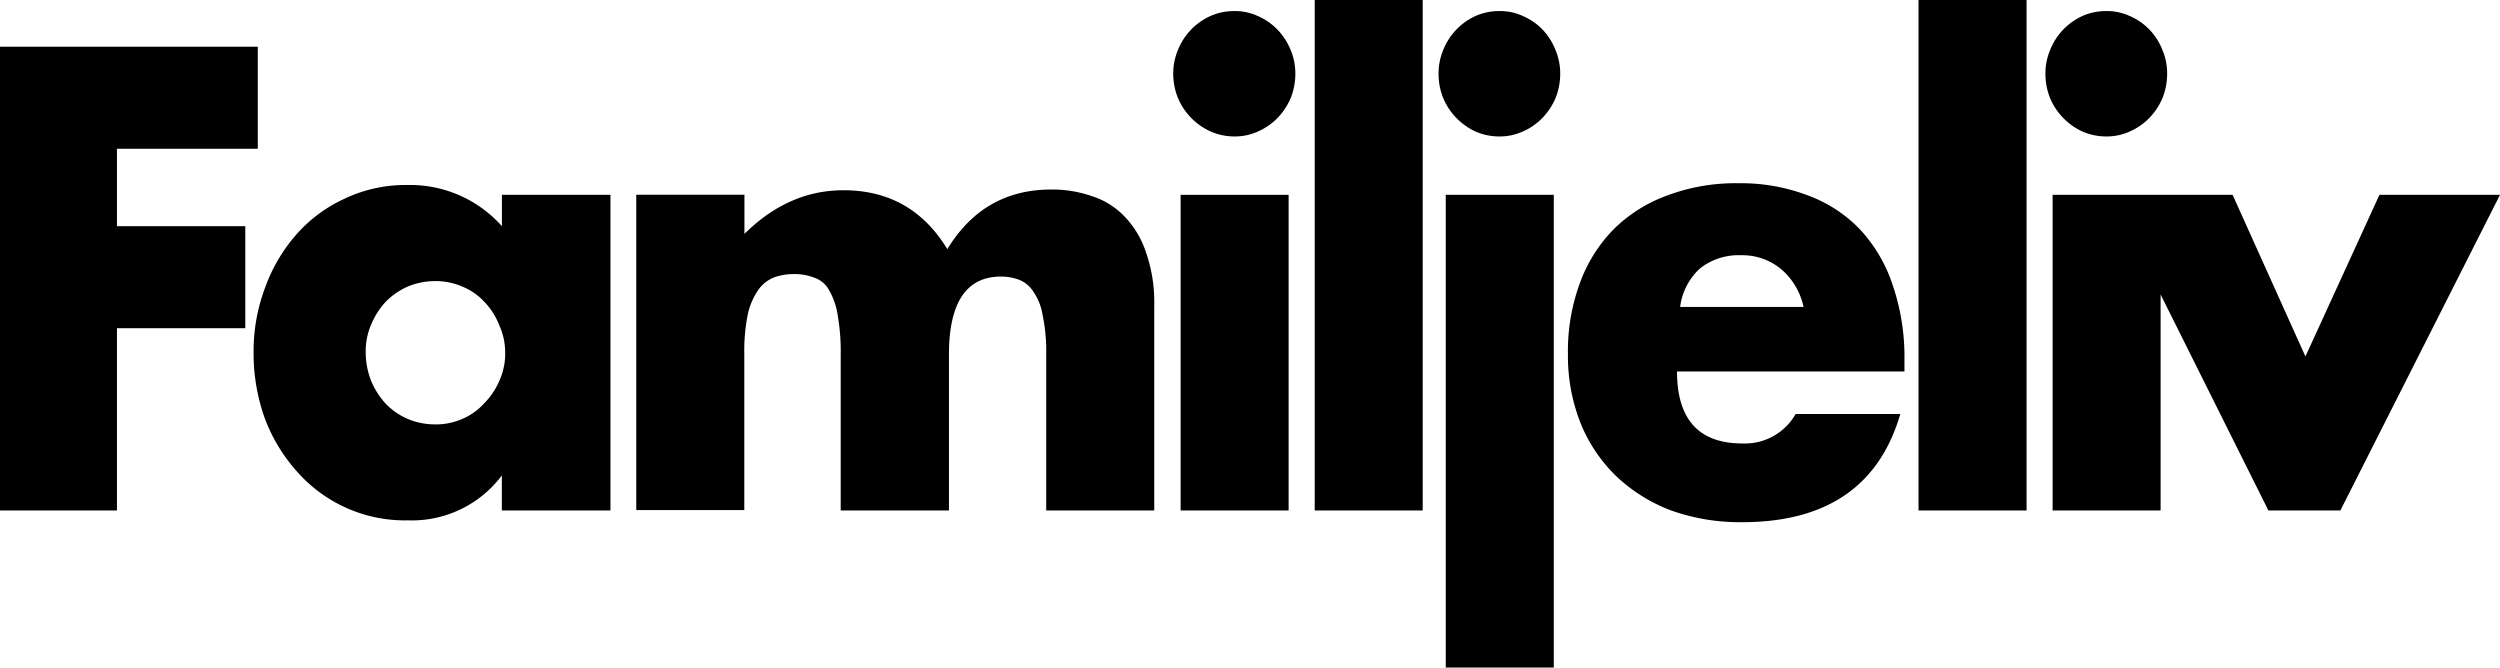
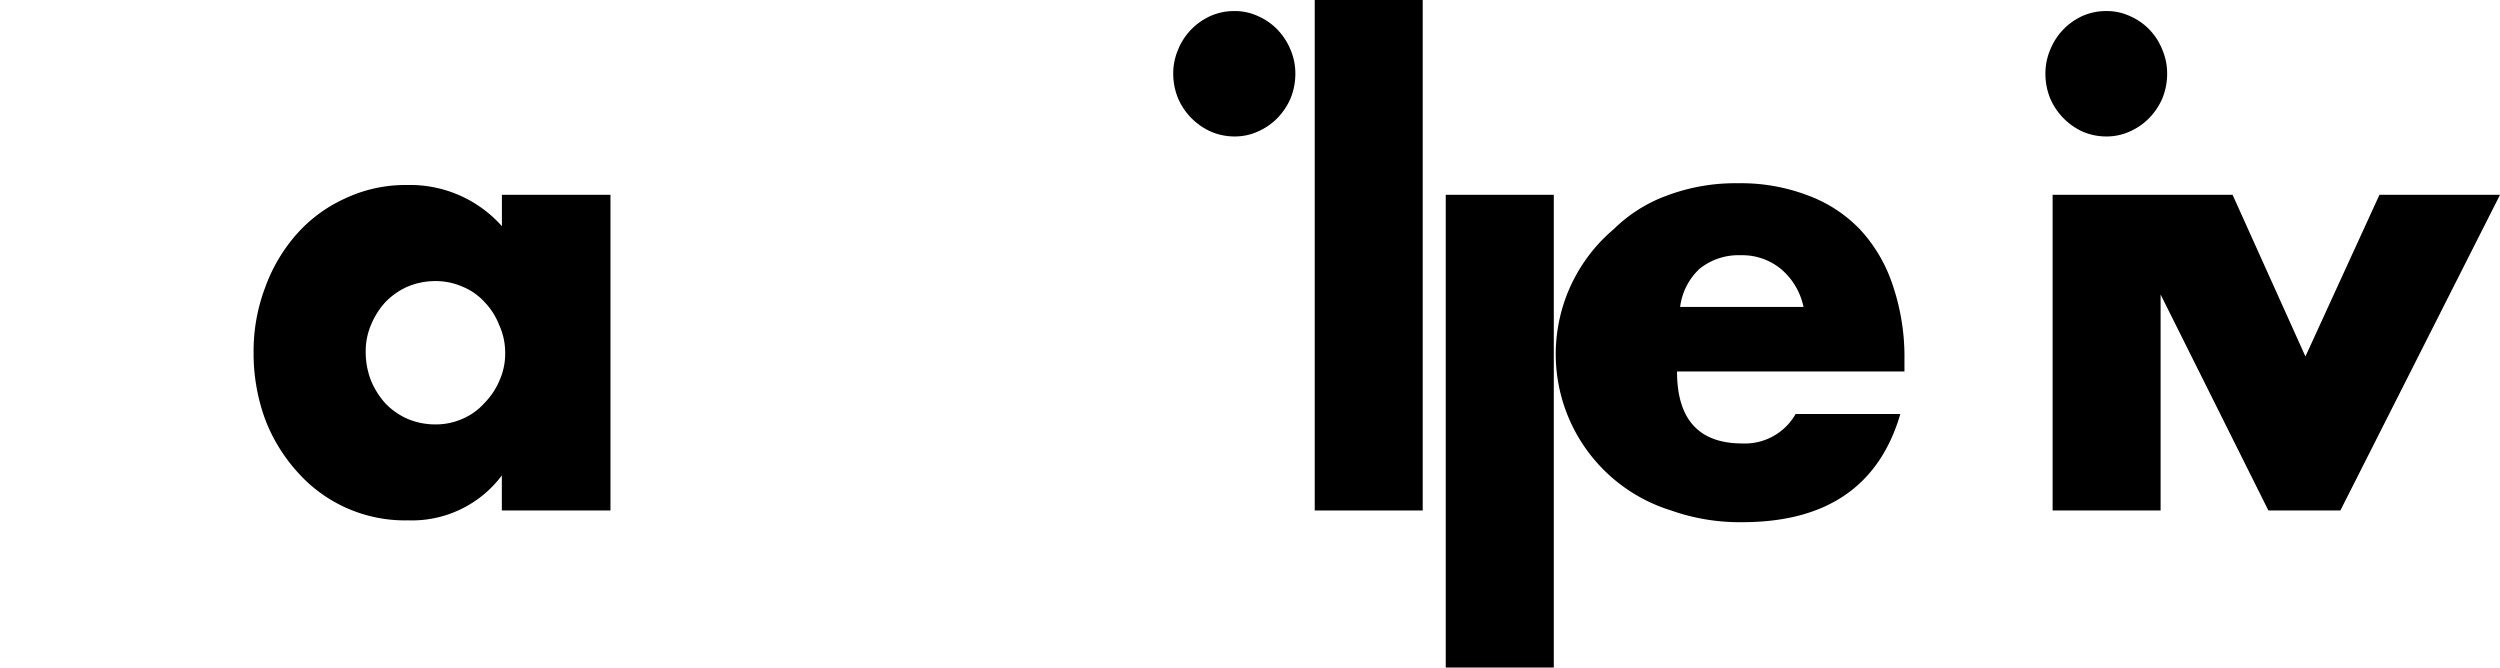
<svg xmlns="http://www.w3.org/2000/svg" id="Layer_1" data-name="Layer 1" viewBox="0 0 382 102">
-   <path d="M17.87,22.73H39.39V7.14H0V78H17.87V50.15H37.48V34.56H17.87Z" />
  <path d="M76.69,34.56a18.77,18.77,0,0,0-14.5-6.29,21.54,21.54,0,0,0-9.49,2.07,21.89,21.89,0,0,0-7.38,5.45A25.22,25.22,0,0,0,40.49,44a27.38,27.38,0,0,0-1.74,9.77A29.31,29.31,0,0,0,40.49,64a25.64,25.64,0,0,0,5,8.17,21.93,21.93,0,0,0,16.87,7.34,17.16,17.16,0,0,0,14.32-6.86V78h16.6V29.77H76.69Zm-.37,23.58A11,11,0,0,1,74,61.61,9.46,9.46,0,0,1,70.66,64a10,10,0,0,1-4.1.85A10.88,10.88,0,0,1,62.27,64a10.55,10.55,0,0,1-3.37-2.35,12.2,12.2,0,0,1-2.2-3.47,12,12,0,0,1-.82-4.42,10.23,10.23,0,0,1,.82-4.14,11.85,11.85,0,0,1,2.2-3.47,10.88,10.88,0,0,1,3.37-2.35,11,11,0,0,1,4.29-.85,10.14,10.14,0,0,1,4.1.85A9.33,9.33,0,0,1,74,46.11a10.65,10.65,0,0,1,2.28,3.57,10.06,10.06,0,0,1,.91,4.22A9.94,9.94,0,0,1,76.32,58.14Z" />
-   <path d="M171.81,33.06a11.88,11.88,0,0,0-5-3.1,18.37,18.37,0,0,0-6.19-1q-10.32,0-15.87,9.11-5.47-9-15.87-9-8.4,0-15.13,6.67V29.76H97.22V77.94h16.51V54.19a28.84,28.84,0,0,1,.54-6.21,10.7,10.7,0,0,1,1.64-3.75,5.42,5.42,0,0,1,2.46-1.88,9,9,0,0,1,2.92-.47,8.22,8.22,0,0,1,3.19.57,4,4,0,0,1,2.2,1.88A10.83,10.83,0,0,1,128,48.18a31.9,31.9,0,0,1,.46,6V78H145V54.19q0-11.92,7.94-11.93a7.91,7.91,0,0,1,2.73.47,4.63,4.63,0,0,1,2.19,1.78,8.72,8.72,0,0,1,1.46,3.67,26.92,26.92,0,0,1,.54,6V78h16.51V46.68a23.2,23.2,0,0,0-1.28-8.17A14.22,14.22,0,0,0,171.81,33.06Z" />
  <path d="M195.17,4.5a9.32,9.32,0,0,0-3-2.06,8.3,8.3,0,0,0-3.56-.75,8.89,8.89,0,0,0-3.64.75A9.57,9.57,0,0,0,180,7.61a9.27,9.27,0,0,0-.73,3.66A9.91,9.91,0,0,0,180,15a9.7,9.7,0,0,0,2,3A9.83,9.83,0,0,0,185,20.1a9.05,9.05,0,0,0,3.64.75,8.45,8.45,0,0,0,3.56-.75,9.51,9.51,0,0,0,3-2.07,10,10,0,0,0,2-3,10,10,0,0,0,.73-3.76,9.27,9.27,0,0,0-.73-3.66A9.8,9.8,0,0,0,195.17,4.5Z" />
-   <path d="M196.9,29.77H180.4V78h16.5Z" />
  <path d="M217.39,0h-16.5V78h16.5Z" />
-   <path d="M235.68,4.5a9.28,9.28,0,0,0-3-2.06,8.33,8.33,0,0,0-3.56-.75,8.94,8.94,0,0,0-3.65.75,9.57,9.57,0,0,0-4.93,5.17,9.27,9.27,0,0,0-.73,3.66,9.91,9.91,0,0,0,.73,3.76,9.7,9.7,0,0,0,2,3,9.83,9.83,0,0,0,2.92,2.07,9.1,9.1,0,0,0,3.65.75,8.48,8.48,0,0,0,3.56-.75,9.46,9.46,0,0,0,3-2.07,10,10,0,0,0,2-3,10,10,0,0,0,.73-3.76,9.27,9.27,0,0,0-.73-3.66A9.63,9.63,0,0,0,235.68,4.5Z" />
  <path d="M237.42,29.77H220.91V102h16.51Z" />
-   <path d="M284.27,35.12a21.17,21.17,0,0,0-8-5.25A28.65,28.65,0,0,0,265.58,28a29.64,29.64,0,0,0-10.86,1.88A22.5,22.5,0,0,0,246.6,35a22.82,22.82,0,0,0-5.2,8.27,30.06,30.06,0,0,0-1.82,10.8,27.86,27.86,0,0,0,1.91,10.53,23.51,23.51,0,0,0,5.38,8.07A25,25,0,0,0,255.35,78a31.38,31.38,0,0,0,10.85,1.79q19.33,0,24.17-16.53h-16a8.9,8.9,0,0,1-8.12,4.5q-10,0-10-11H291V55a34,34,0,0,0-1.74-11.27A23.17,23.17,0,0,0,284.27,35.12ZM256.73,46.86a9.59,9.59,0,0,1,3-5.82A9.5,9.5,0,0,1,266,39a9.28,9.28,0,0,1,6.2,2.16,10.37,10.37,0,0,1,3.38,5.74H256.73Z" />
-   <path d="M309.66,0H293.15V78h16.51Z" />
+   <path d="M284.27,35.12a21.17,21.17,0,0,0-8-5.25A28.65,28.65,0,0,0,265.58,28a29.64,29.64,0,0,0-10.86,1.88A22.5,22.5,0,0,0,246.6,35A25,25,0,0,0,255.35,78a31.38,31.38,0,0,0,10.85,1.79q19.33,0,24.17-16.53h-16a8.9,8.9,0,0,1-8.12,4.5q-10,0-10-11H291V55a34,34,0,0,0-1.74-11.27A23.17,23.17,0,0,0,284.27,35.12ZM256.73,46.86a9.59,9.59,0,0,1,3-5.82A9.5,9.5,0,0,1,266,39a9.28,9.28,0,0,1,6.2,2.16,10.37,10.37,0,0,1,3.38,5.74H256.73Z" />
  <path d="M318.2,20.1a9.1,9.1,0,0,0,3.65.75,8.48,8.48,0,0,0,3.56-.75,9.46,9.46,0,0,0,3-2.07,10,10,0,0,0,2-3,10,10,0,0,0,.73-3.76,9.27,9.27,0,0,0-.73-3.66,9.52,9.52,0,0,0-2-3.11,9.28,9.28,0,0,0-3-2.06,8.33,8.33,0,0,0-3.56-.75,8.94,8.94,0,0,0-3.65.75,9.57,9.57,0,0,0-4.93,5.17,9.27,9.27,0,0,0-.73,3.66,9.91,9.91,0,0,0,.73,3.76,9.7,9.7,0,0,0,2,3A9.83,9.83,0,0,0,318.2,20.1Z" />
  <path d="M363.58,29.77l-11.31,24.7-11.13-24.7h-27.5V78h16.5V45l16.47,33h11L382,29.77Z" />
</svg>